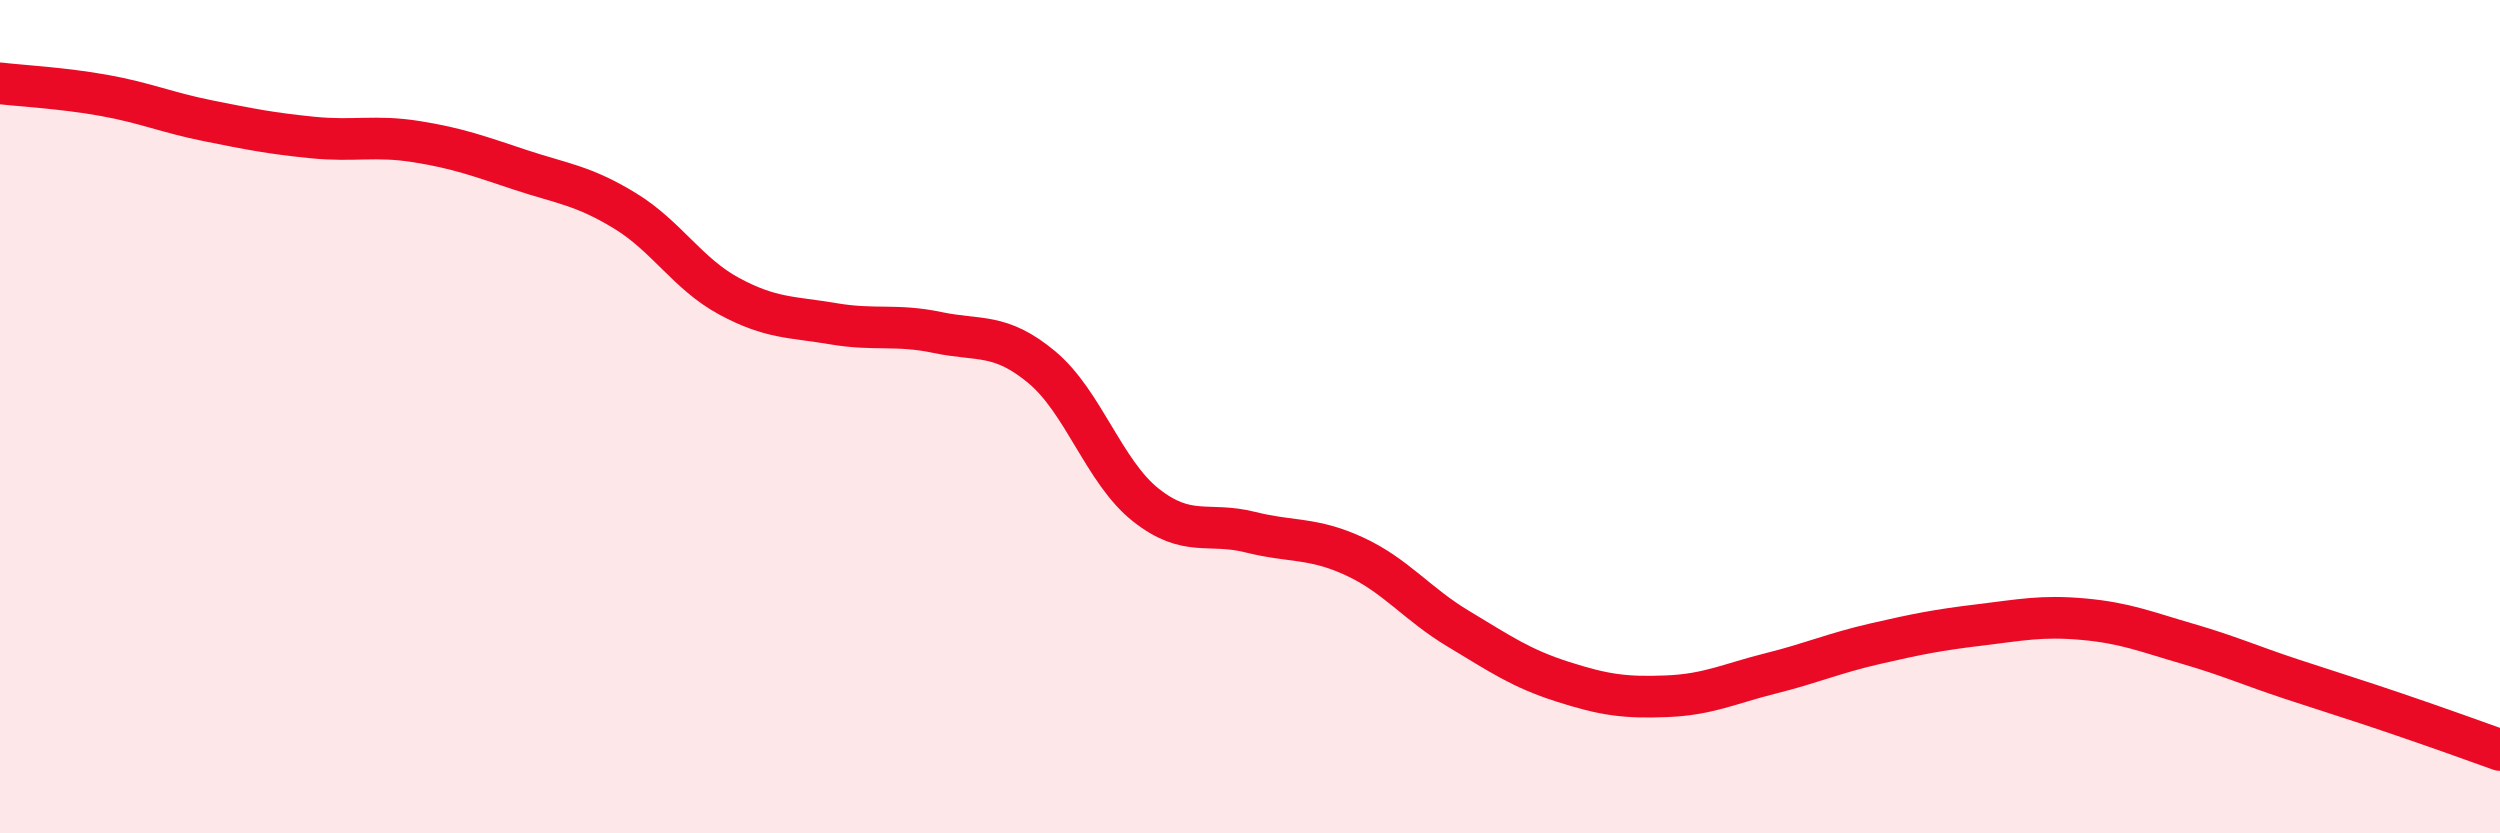
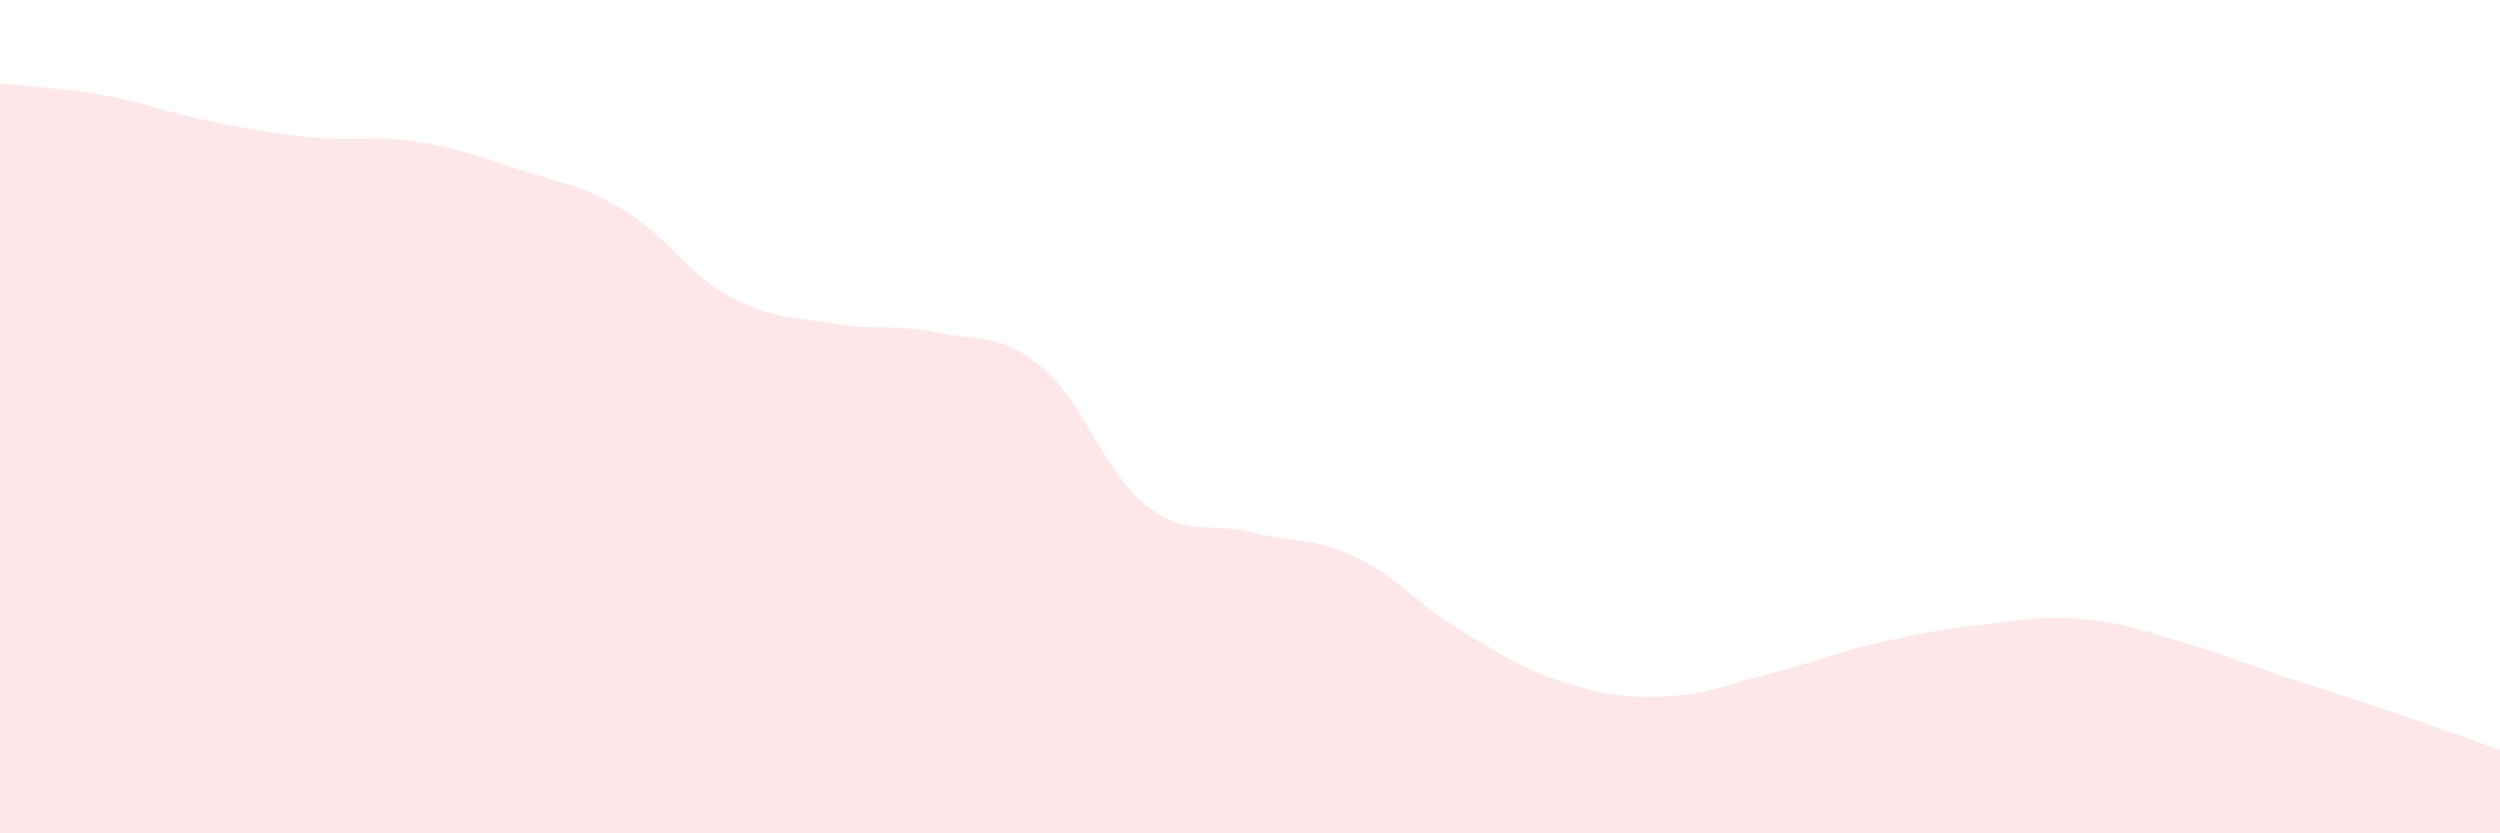
<svg xmlns="http://www.w3.org/2000/svg" width="60" height="20" viewBox="0 0 60 20">
  <path d="M 0,2 C 0.5,2.06 1.5,2.11 2.5,2.29 C 3.5,2.47 4,2.7 5,2.9 C 6,3.1 6.5,3.2 7.5,3.3 C 8.5,3.4 9,3.24 10,3.4 C 11,3.56 11.5,3.75 12.5,4.08 C 13.5,4.41 14,4.45 15,5.06 C 16,5.67 16.5,6.57 17.5,7.11 C 18.5,7.65 19,7.6 20,7.77 C 21,7.94 21.5,7.77 22.5,7.98 C 23.5,8.19 24,7.98 25,8.81 C 26,9.64 26.5,11.33 27.5,12.12 C 28.5,12.91 29,12.52 30,12.77 C 31,13.02 31.5,12.89 32.5,13.35 C 33.5,13.81 34,14.49 35,15.09 C 36,15.69 36.5,16.04 37.5,16.36 C 38.5,16.68 39,16.75 40,16.71 C 41,16.67 41.5,16.41 42.5,16.16 C 43.5,15.91 44,15.68 45,15.45 C 46,15.22 46.5,15.12 47.5,15 C 48.5,14.88 49,14.77 50,14.86 C 51,14.95 51.5,15.16 52.5,15.45 C 53.5,15.74 54,15.97 55,16.3 C 56,16.63 56.5,16.78 57.5,17.12 C 58.5,17.46 59.5,17.82 60,18L60 20L0 20Z" fill="#EB0A25" opacity="0.1" stroke-linecap="round" stroke-linejoin="round" />
-   <path d="M 0,2 C 0.5,2.06 1.5,2.11 2.5,2.29 C 3.5,2.47 4,2.7 5,2.9 C 6,3.1 6.5,3.2 7.5,3.3 C 8.5,3.4 9,3.24 10,3.4 C 11,3.56 11.5,3.75 12.5,4.08 C 13.5,4.41 14,4.45 15,5.06 C 16,5.67 16.5,6.57 17.5,7.11 C 18.5,7.65 19,7.6 20,7.77 C 21,7.94 21.5,7.77 22.5,7.98 C 23.5,8.19 24,7.98 25,8.81 C 26,9.64 26.5,11.33 27.5,12.12 C 28.5,12.91 29,12.52 30,12.77 C 31,13.02 31.5,12.89 32.5,13.35 C 33.5,13.81 34,14.49 35,15.09 C 36,15.69 36.5,16.04 37.5,16.36 C 38.5,16.68 39,16.75 40,16.71 C 41,16.67 41.5,16.41 42.5,16.16 C 43.5,15.91 44,15.68 45,15.45 C 46,15.22 46.5,15.12 47.5,15 C 48.5,14.88 49,14.77 50,14.86 C 51,14.95 51.5,15.16 52.5,15.45 C 53.5,15.74 54,15.97 55,16.3 C 56,16.63 56.5,16.78 57.5,17.12 C 58.5,17.46 59.5,17.82 60,18" stroke="#EB0A25" stroke-width="1" fill="none" stroke-linecap="round" stroke-linejoin="round" />
</svg>